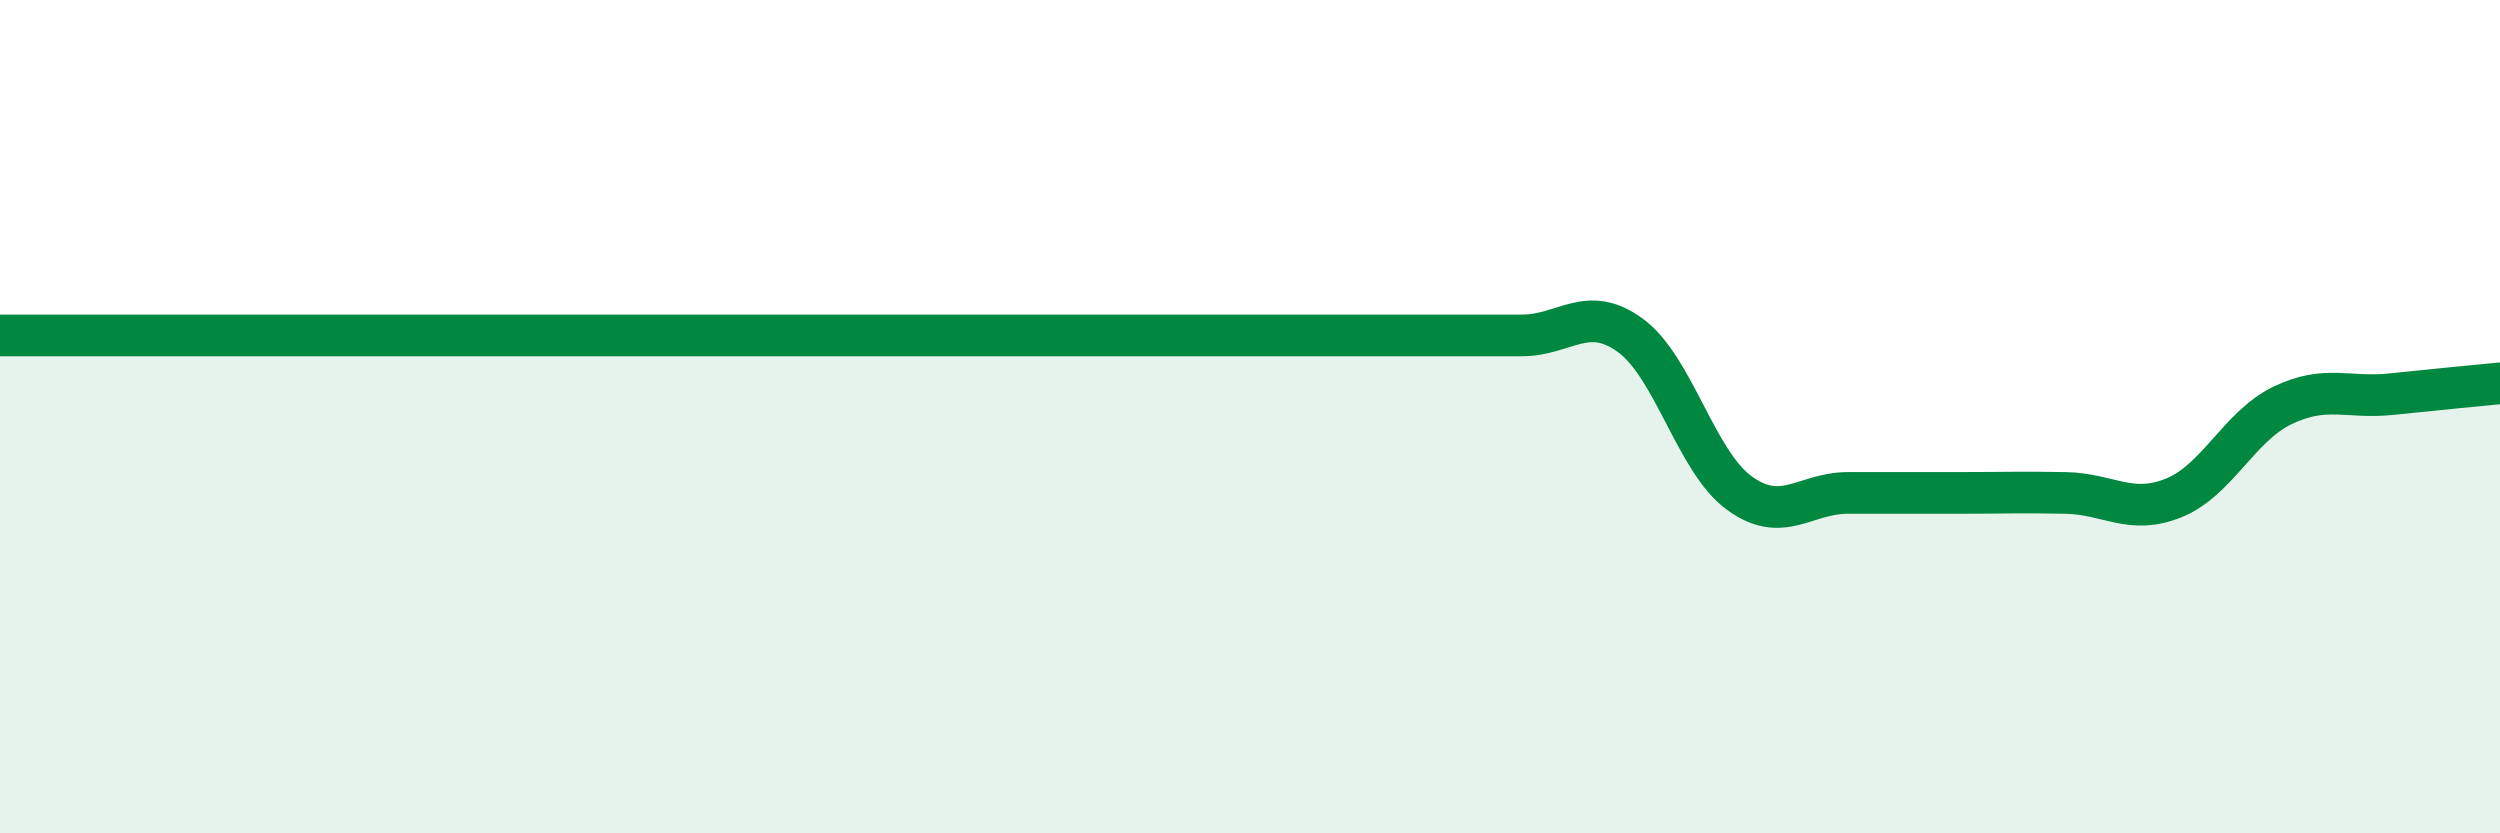
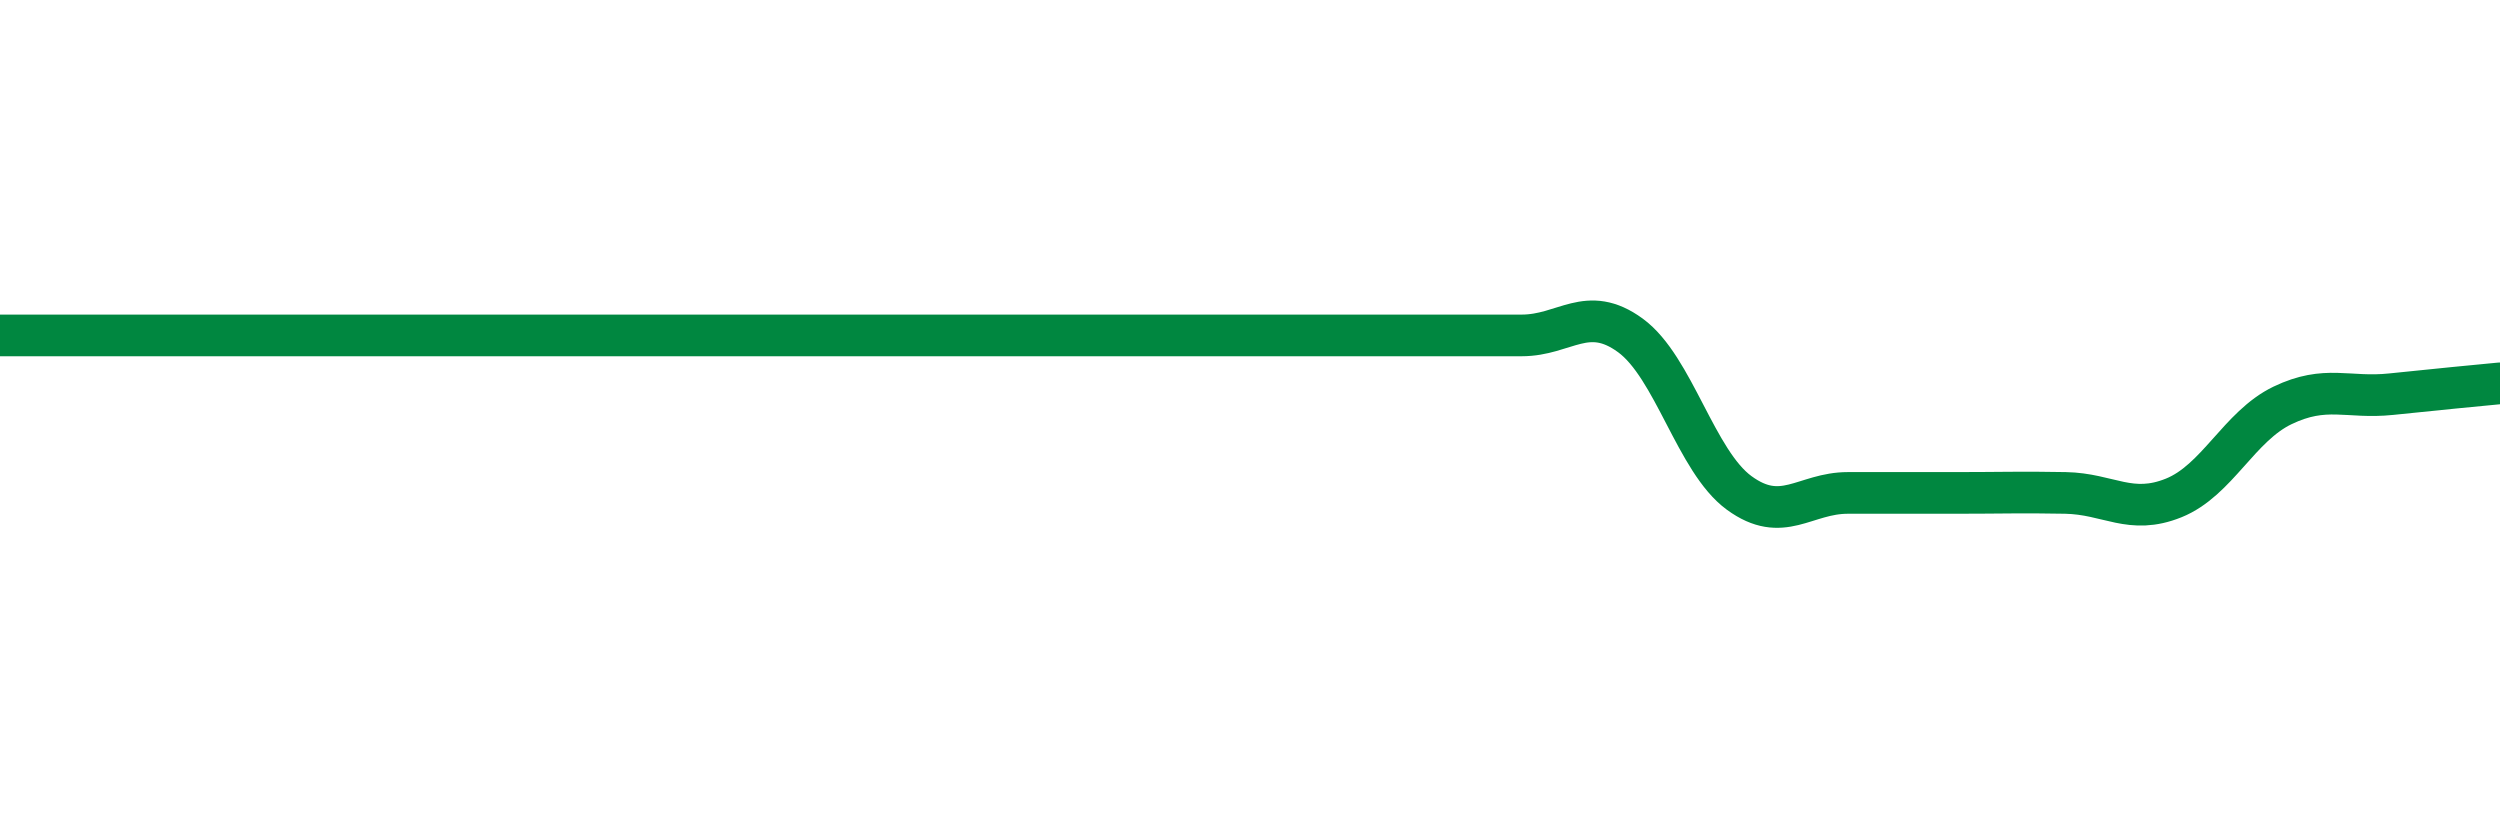
<svg xmlns="http://www.w3.org/2000/svg" width="60" height="20" viewBox="0 0 60 20">
-   <path d="M 0,8.05 C 0.52,8.05 1.57,8.05 2.61,8.05 C 3.65,8.05 4.18,8.05 5.22,8.05 C 6.26,8.05 6.79,8.05 7.83,8.05 C 8.87,8.05 9.39,8.05 10.43,8.05 C 11.47,8.05 12,8.05 13.04,8.05 C 14.08,8.05 14.61,8.05 15.65,8.05 C 16.69,8.05 17.22,8.05 18.26,8.05 C 19.3,8.05 19.83,8.05 20.87,8.05 C 21.91,8.05 22.44,8.05 23.48,8.05 C 24.52,8.05 25.05,8.05 26.09,8.05 C 27.13,8.05 27.66,8.05 28.7,8.05 C 29.74,8.05 30.26,8.05 31.3,8.05 C 32.34,8.05 32.87,8.05 33.91,8.05 C 34.95,8.05 35.48,8.05 36.52,8.05 C 37.56,8.05 38.09,7.29 39.13,8.05 C 40.17,8.81 40.7,11.07 41.74,11.83 C 42.78,12.59 43.31,11.83 44.35,11.83 C 45.39,11.83 45.92,11.83 46.96,11.83 C 48,11.83 48.53,11.81 49.57,11.83 C 50.61,11.85 51.13,12.37 52.17,11.95 C 53.21,11.53 53.74,10.23 54.78,9.73 C 55.82,9.23 56.35,9.57 57.39,9.46 C 58.43,9.35 59.48,9.25 60,9.2L60 20L0 20Z" fill="#008740" opacity="0.1" stroke-linecap="round" stroke-linejoin="round" />
  <path d="M 0,8.05 C 0.52,8.05 1.57,8.05 2.61,8.05 C 3.65,8.05 4.18,8.05 5.22,8.05 C 6.26,8.05 6.79,8.05 7.83,8.05 C 8.87,8.05 9.39,8.05 10.43,8.05 C 11.47,8.05 12,8.05 13.04,8.05 C 14.08,8.05 14.61,8.05 15.65,8.05 C 16.69,8.05 17.22,8.05 18.26,8.05 C 19.3,8.05 19.83,8.05 20.87,8.05 C 21.91,8.05 22.44,8.05 23.48,8.05 C 24.52,8.05 25.05,8.05 26.09,8.05 C 27.13,8.05 27.66,8.05 28.7,8.05 C 29.74,8.05 30.26,8.05 31.3,8.05 C 32.34,8.05 32.87,8.05 33.91,8.05 C 34.95,8.05 35.48,8.05 36.52,8.05 C 37.56,8.05 38.09,7.29 39.13,8.05 C 40.17,8.81 40.7,11.07 41.74,11.83 C 42.78,12.59 43.31,11.83 44.35,11.83 C 45.39,11.83 45.92,11.83 46.96,11.83 C 48,11.83 48.53,11.81 49.57,11.83 C 50.61,11.85 51.13,12.37 52.17,11.95 C 53.21,11.53 53.74,10.23 54.78,9.73 C 55.82,9.23 56.35,9.57 57.39,9.46 C 58.43,9.35 59.48,9.25 60,9.2" stroke="#008740" stroke-width="1" fill="none" stroke-linecap="round" stroke-linejoin="round" />
</svg>